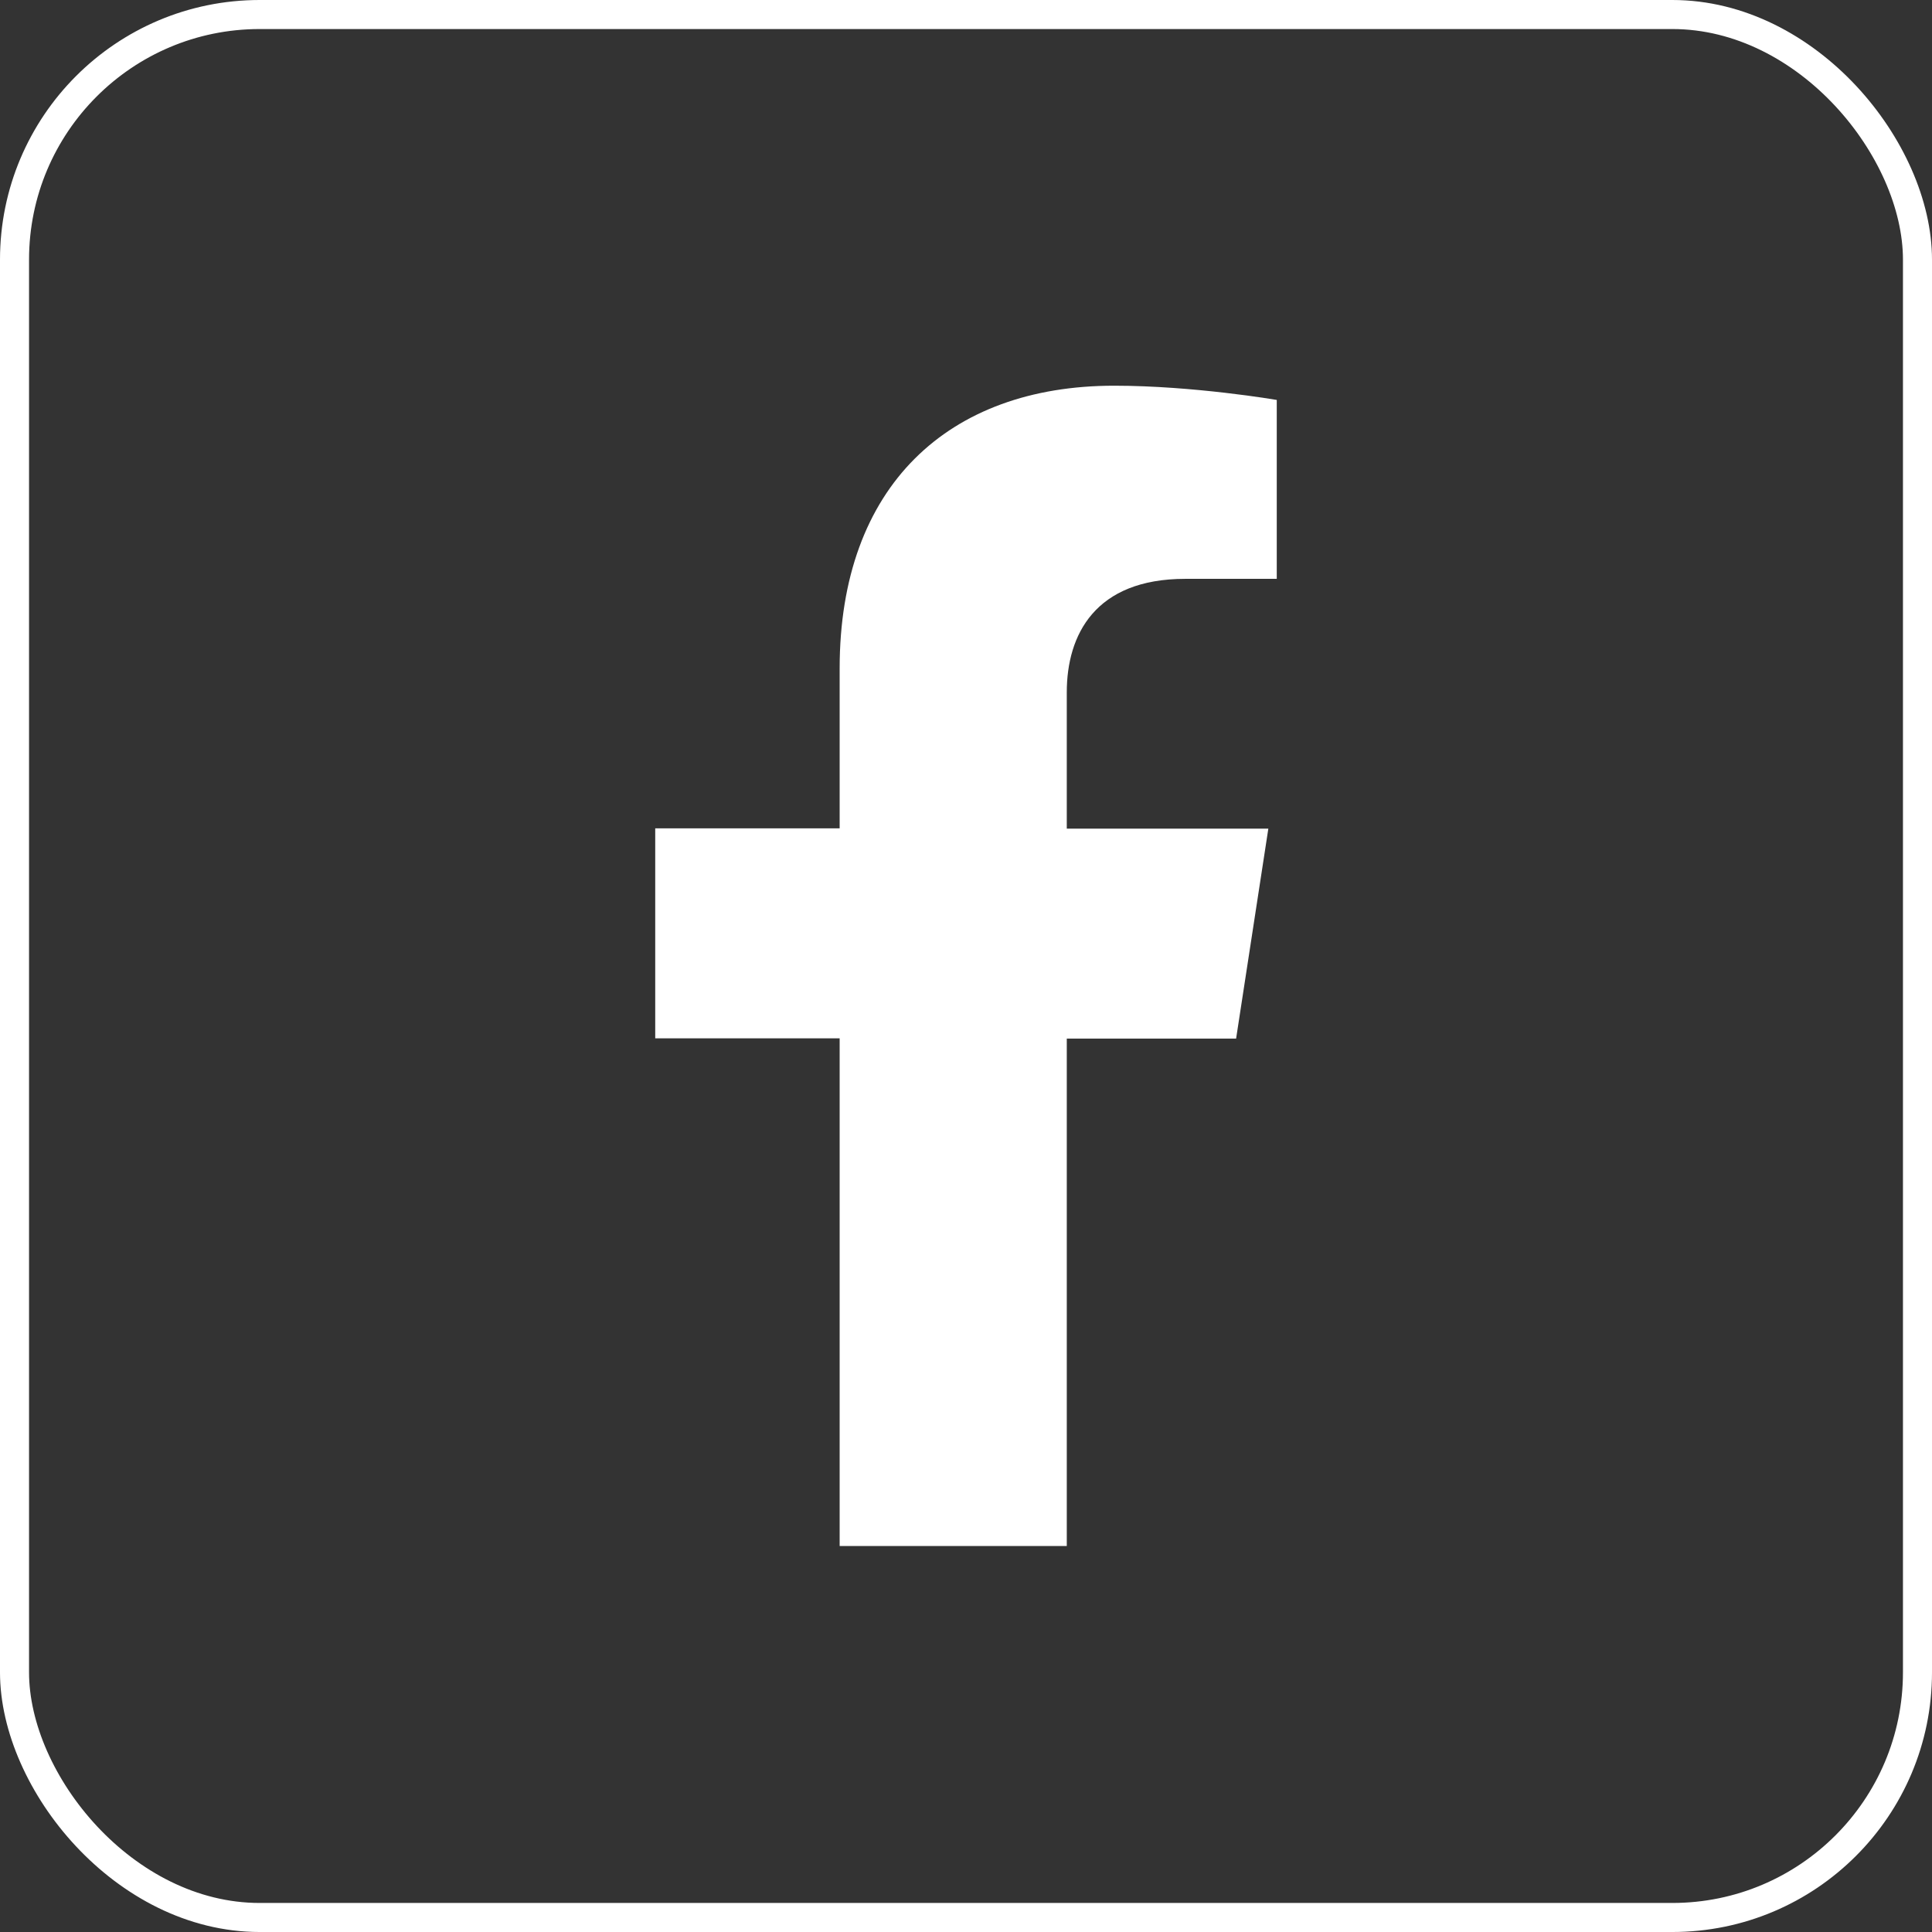
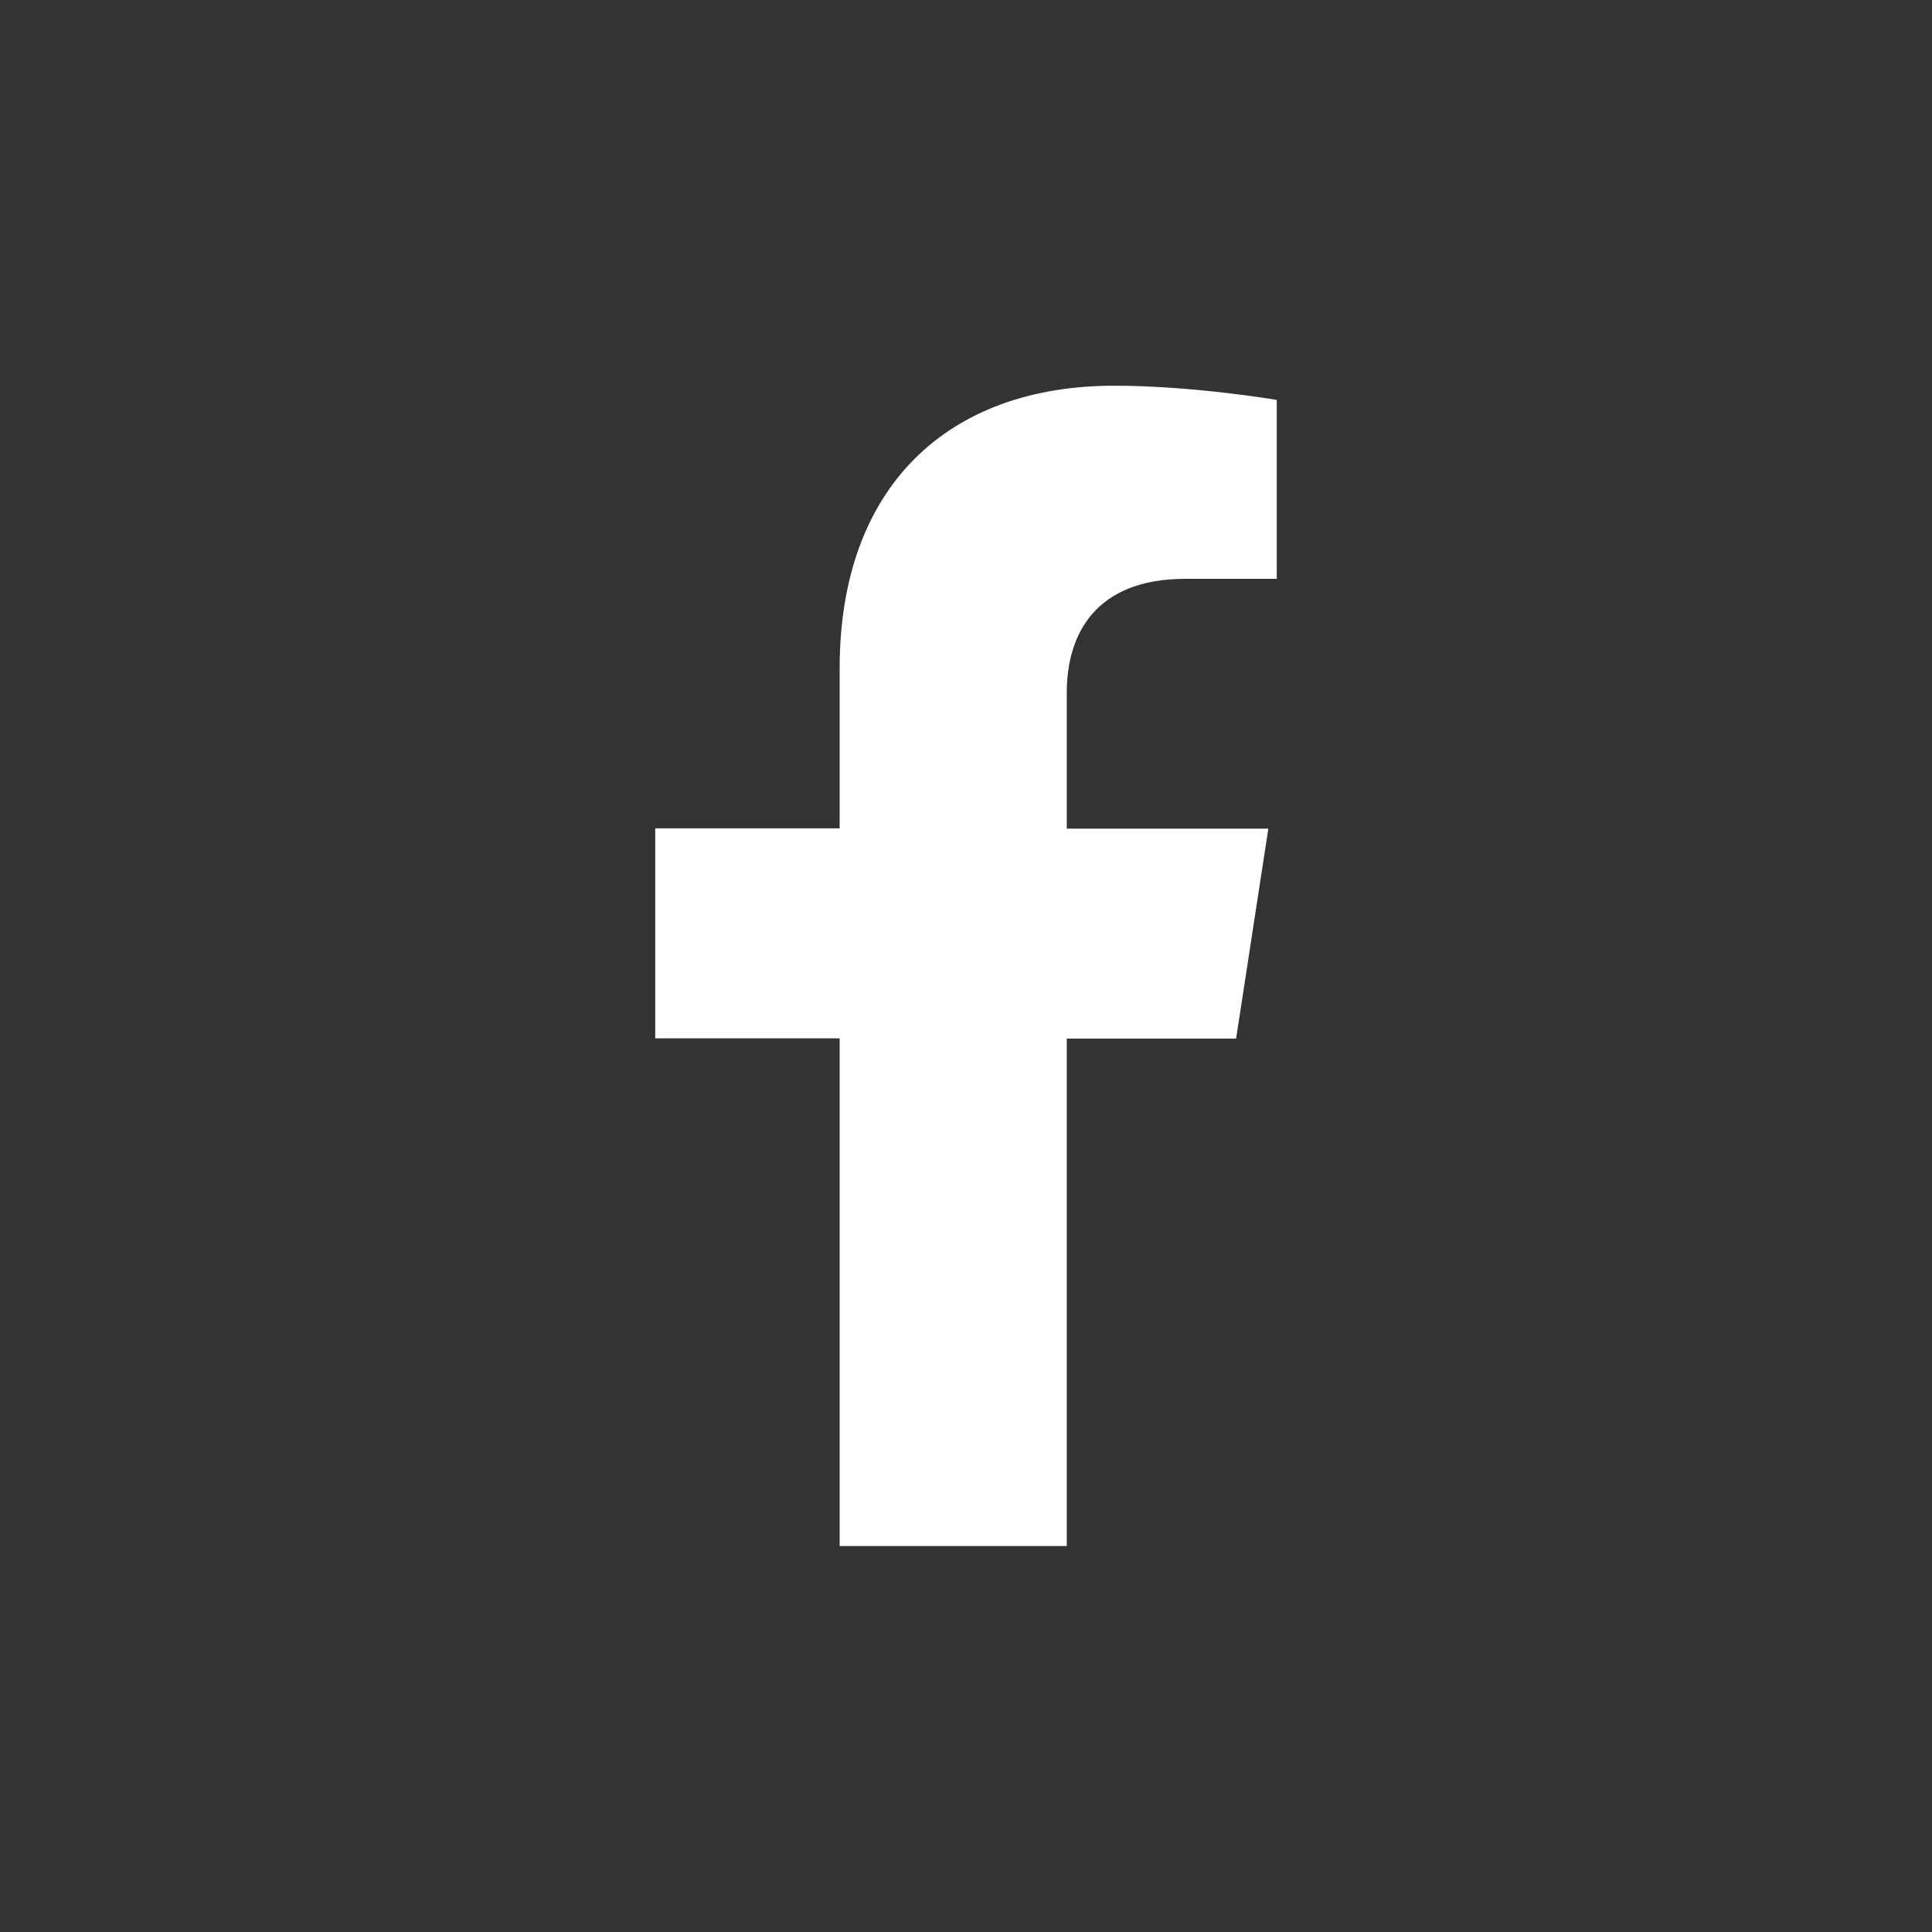
<svg xmlns="http://www.w3.org/2000/svg" id="Layer_2" data-name="Layer 2" viewBox="0 0 66.52 66.52">
  <rect x="0" y="0" width="66.52" height="66.52" fill="#333333" stroke="none" />
  <defs>
    <style>
      .cls-1 {
        fill: none;
        stroke: #fff;
        stroke-miterlimit: 10;
      }

      .cls-2 {
        fill: #fff;
        stroke-width: 0px;
      }
    </style>
  </defs>
  <g id="Capa_1" data-name="Capa 1">
    <g>
      <path class="cls-2" d="M36.73,53.24v-17.48h5.83l1.11-7.23h-6.94v-4.69c0-1.98.97-3.91,4.08-3.91h3.15v-6.16s-2.86-.49-5.6-.49c-5.71,0-9.45,3.46-9.45,9.73v5.51h-6.35v7.23h6.35v17.48h7.82Z" />
-       <rect class="cls-1" x=".5" y=".5" width="65.52" height="65.52" rx="8.44" ry="8.44" />
    </g>
  </g>
</svg>